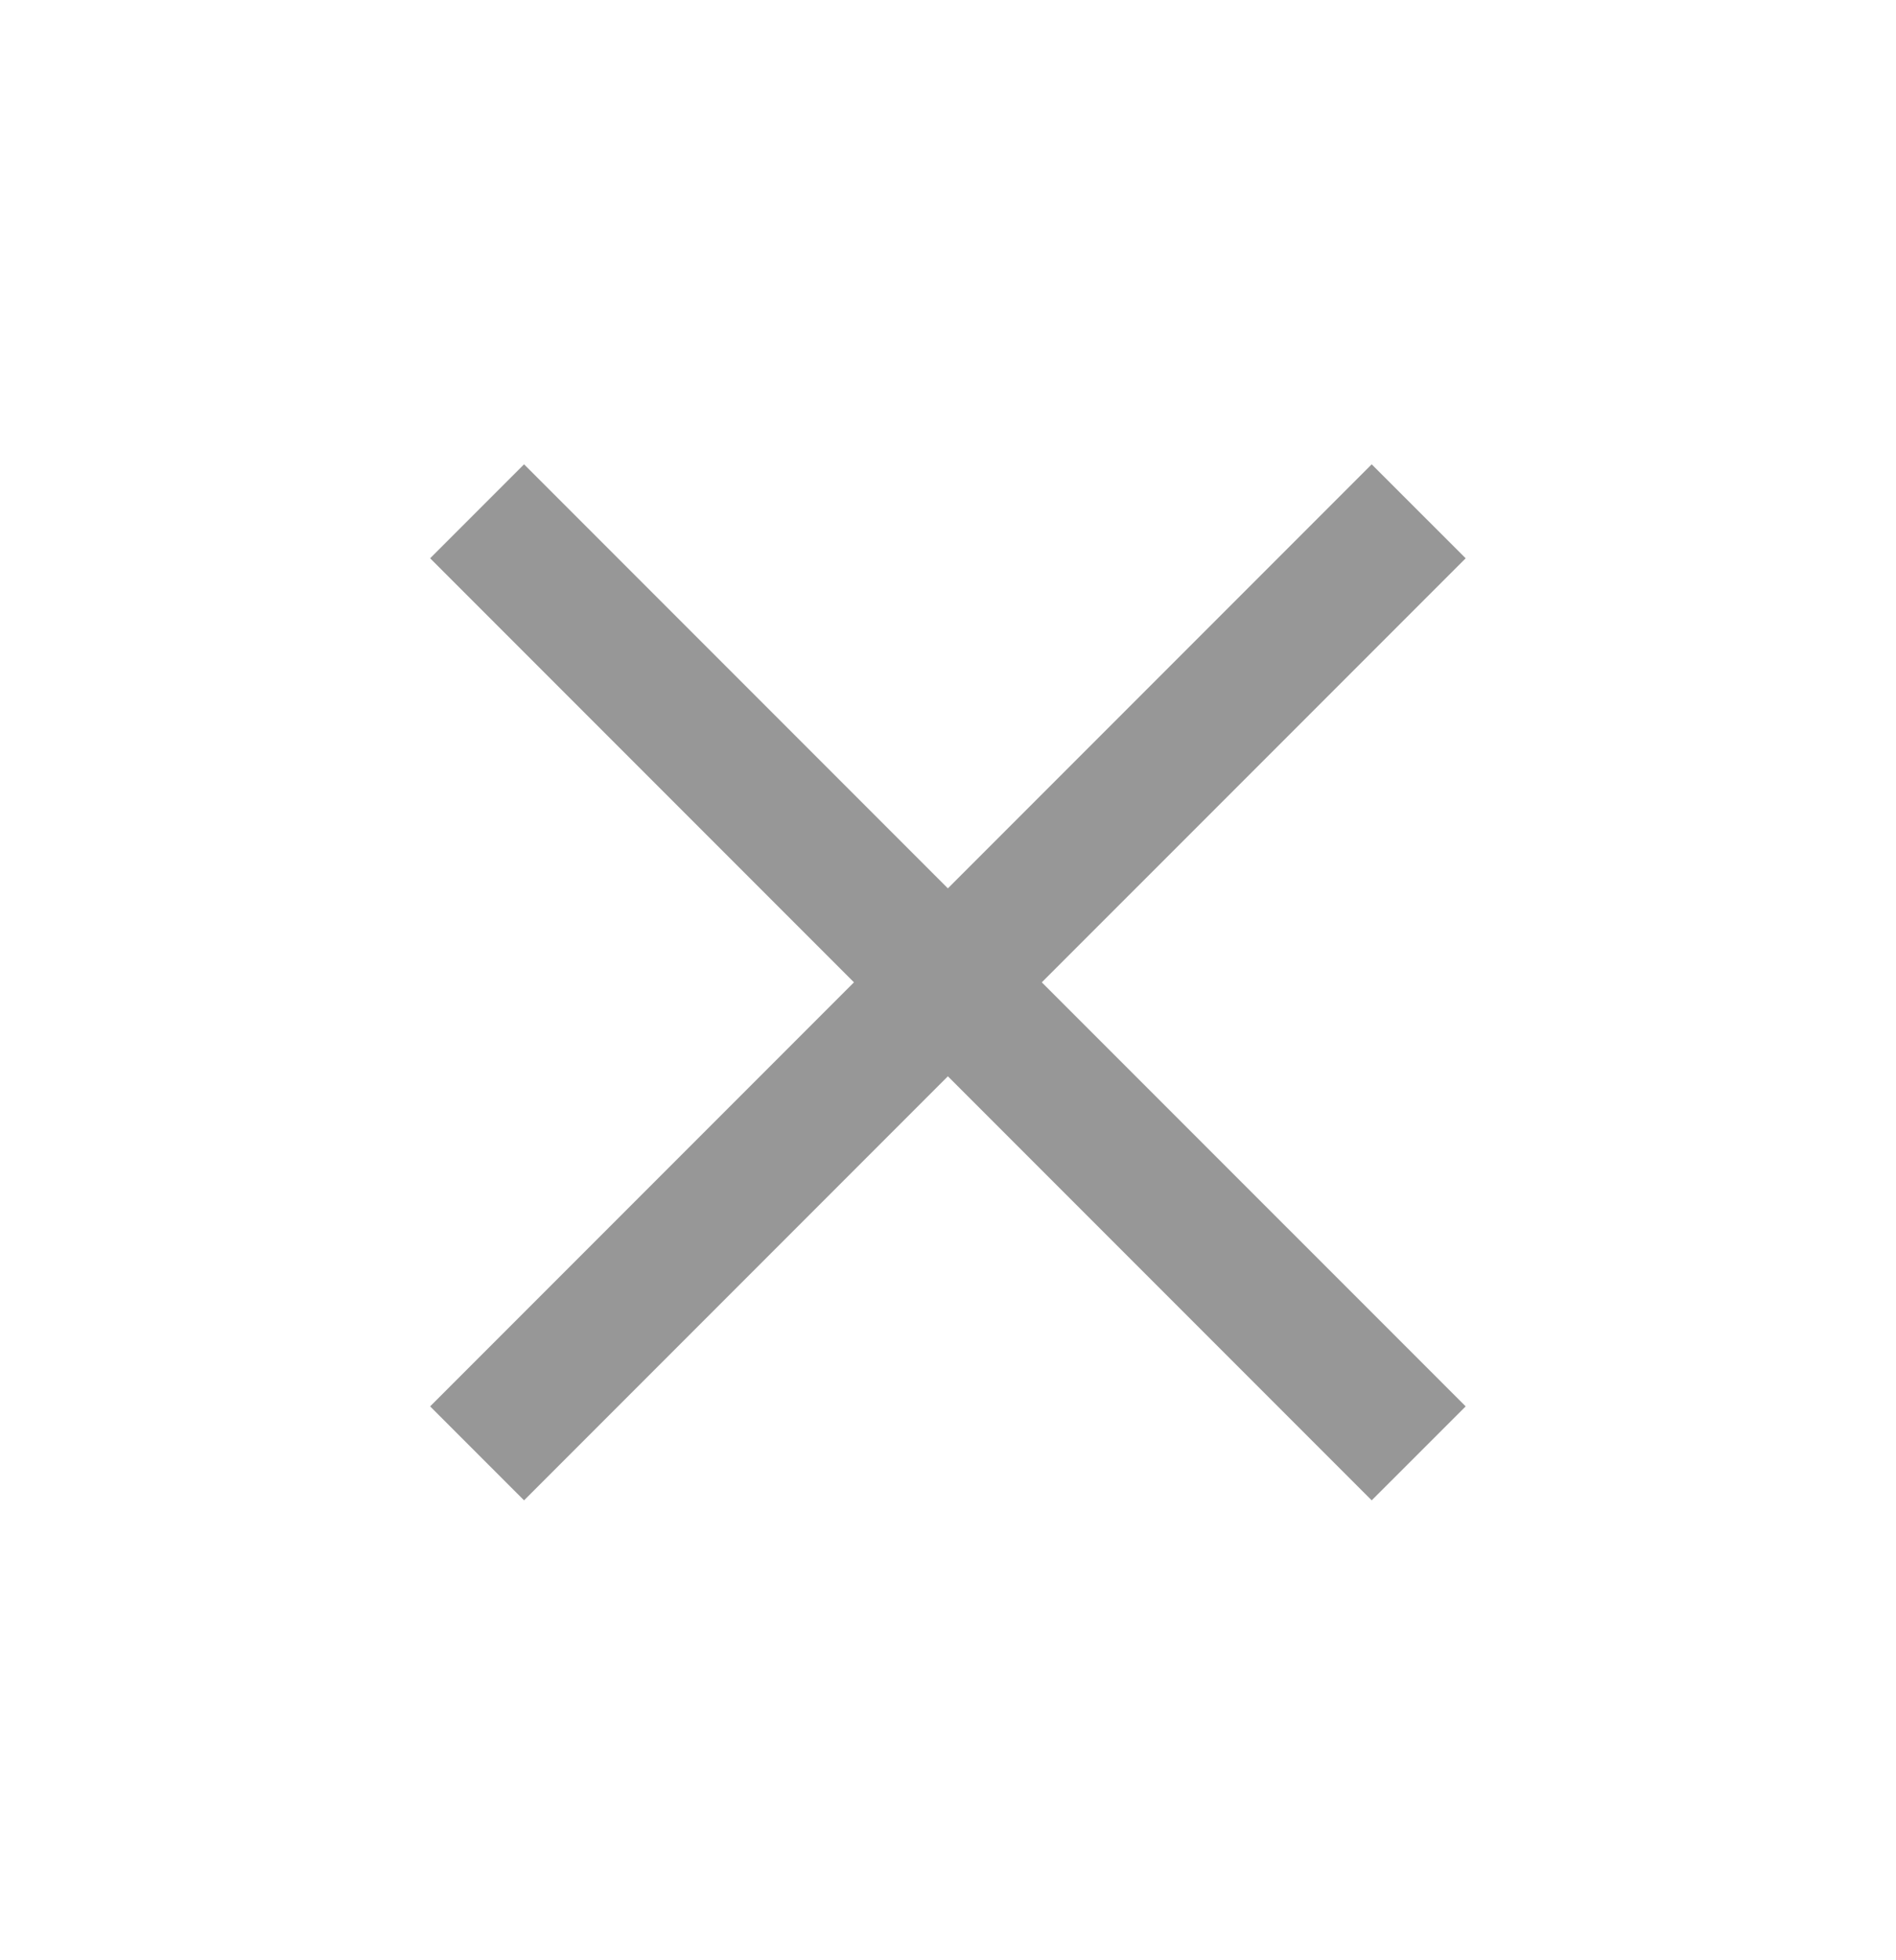
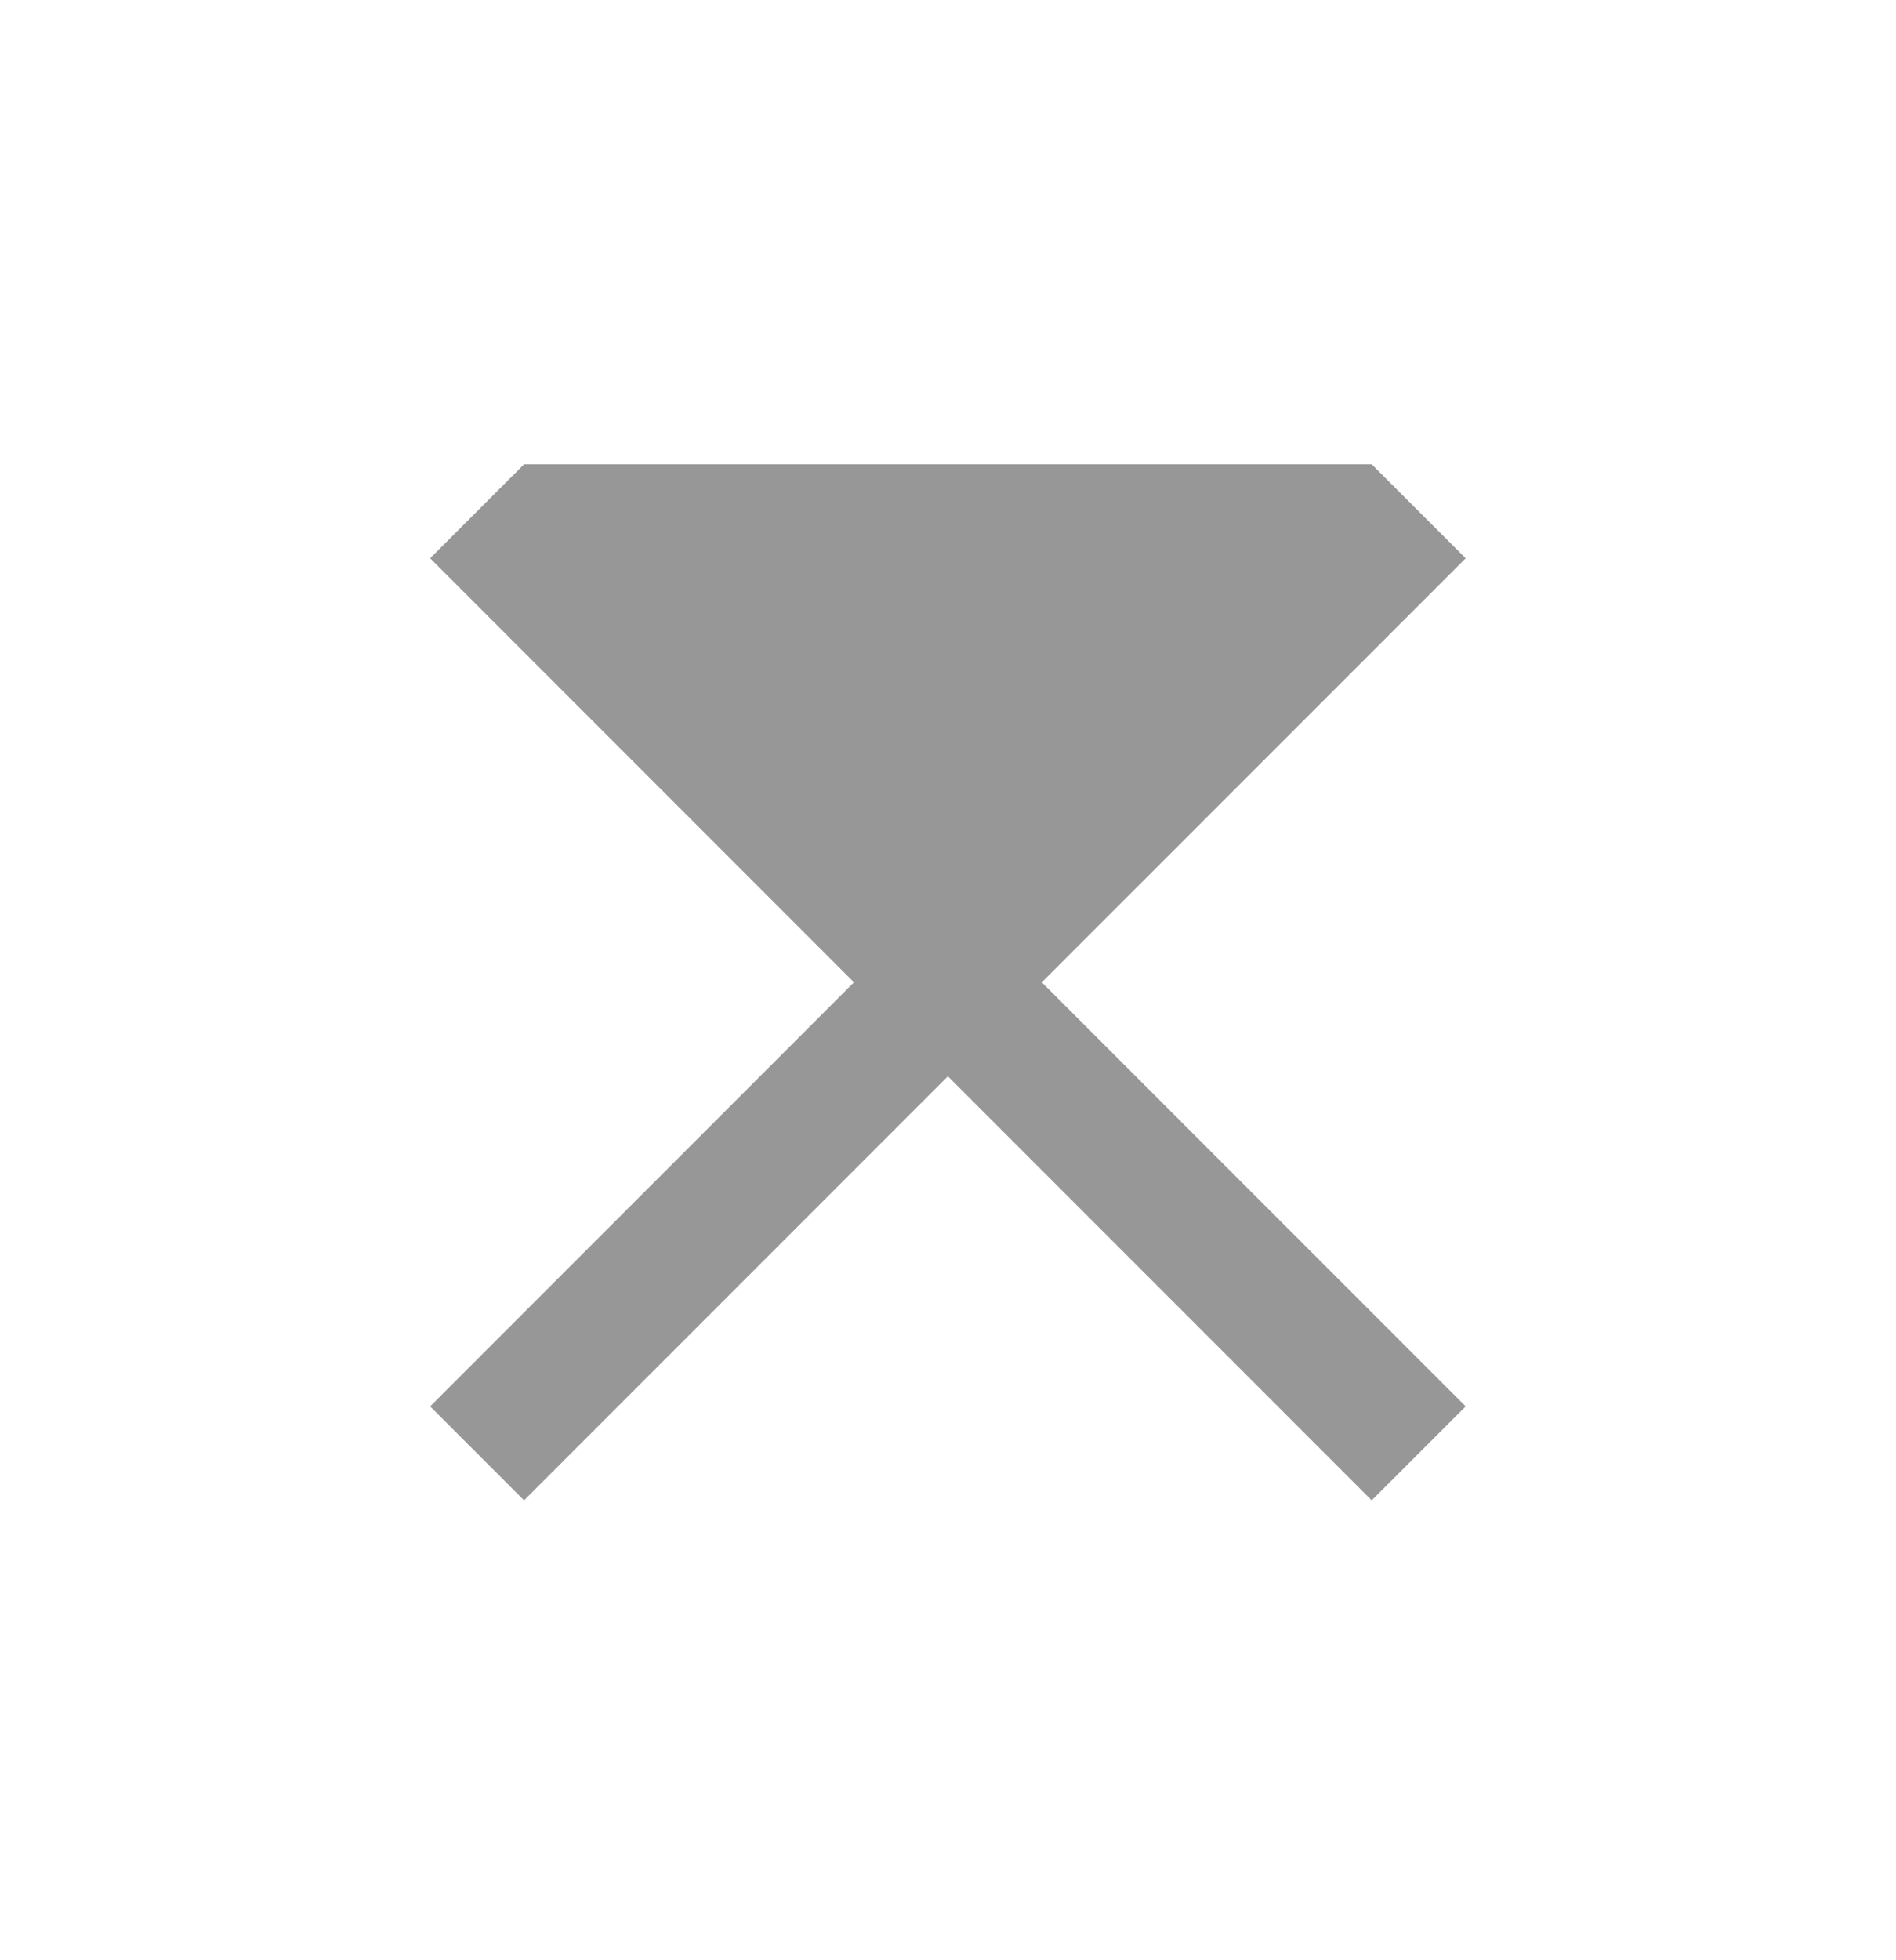
<svg xmlns="http://www.w3.org/2000/svg" width="30" height="31" viewBox="0 0 30 31" fill="none">
-   <path fill-rule="evenodd" clip-rule="evenodd" d="M23.191 8.829L21.704 7.343L14.998 14.049L8.292 7.343L6.806 8.829L13.512 15.535L6.806 22.241L8.292 23.727L14.998 17.021L21.704 23.727L23.191 22.241L16.484 15.535L23.191 8.829Z" fill="#979797" />
+   <path fill-rule="evenodd" clip-rule="evenodd" d="M23.191 8.829L21.704 7.343L8.292 7.343L6.806 8.829L13.512 15.535L6.806 22.241L8.292 23.727L14.998 17.021L21.704 23.727L23.191 22.241L16.484 15.535L23.191 8.829Z" fill="#979797" />
</svg>